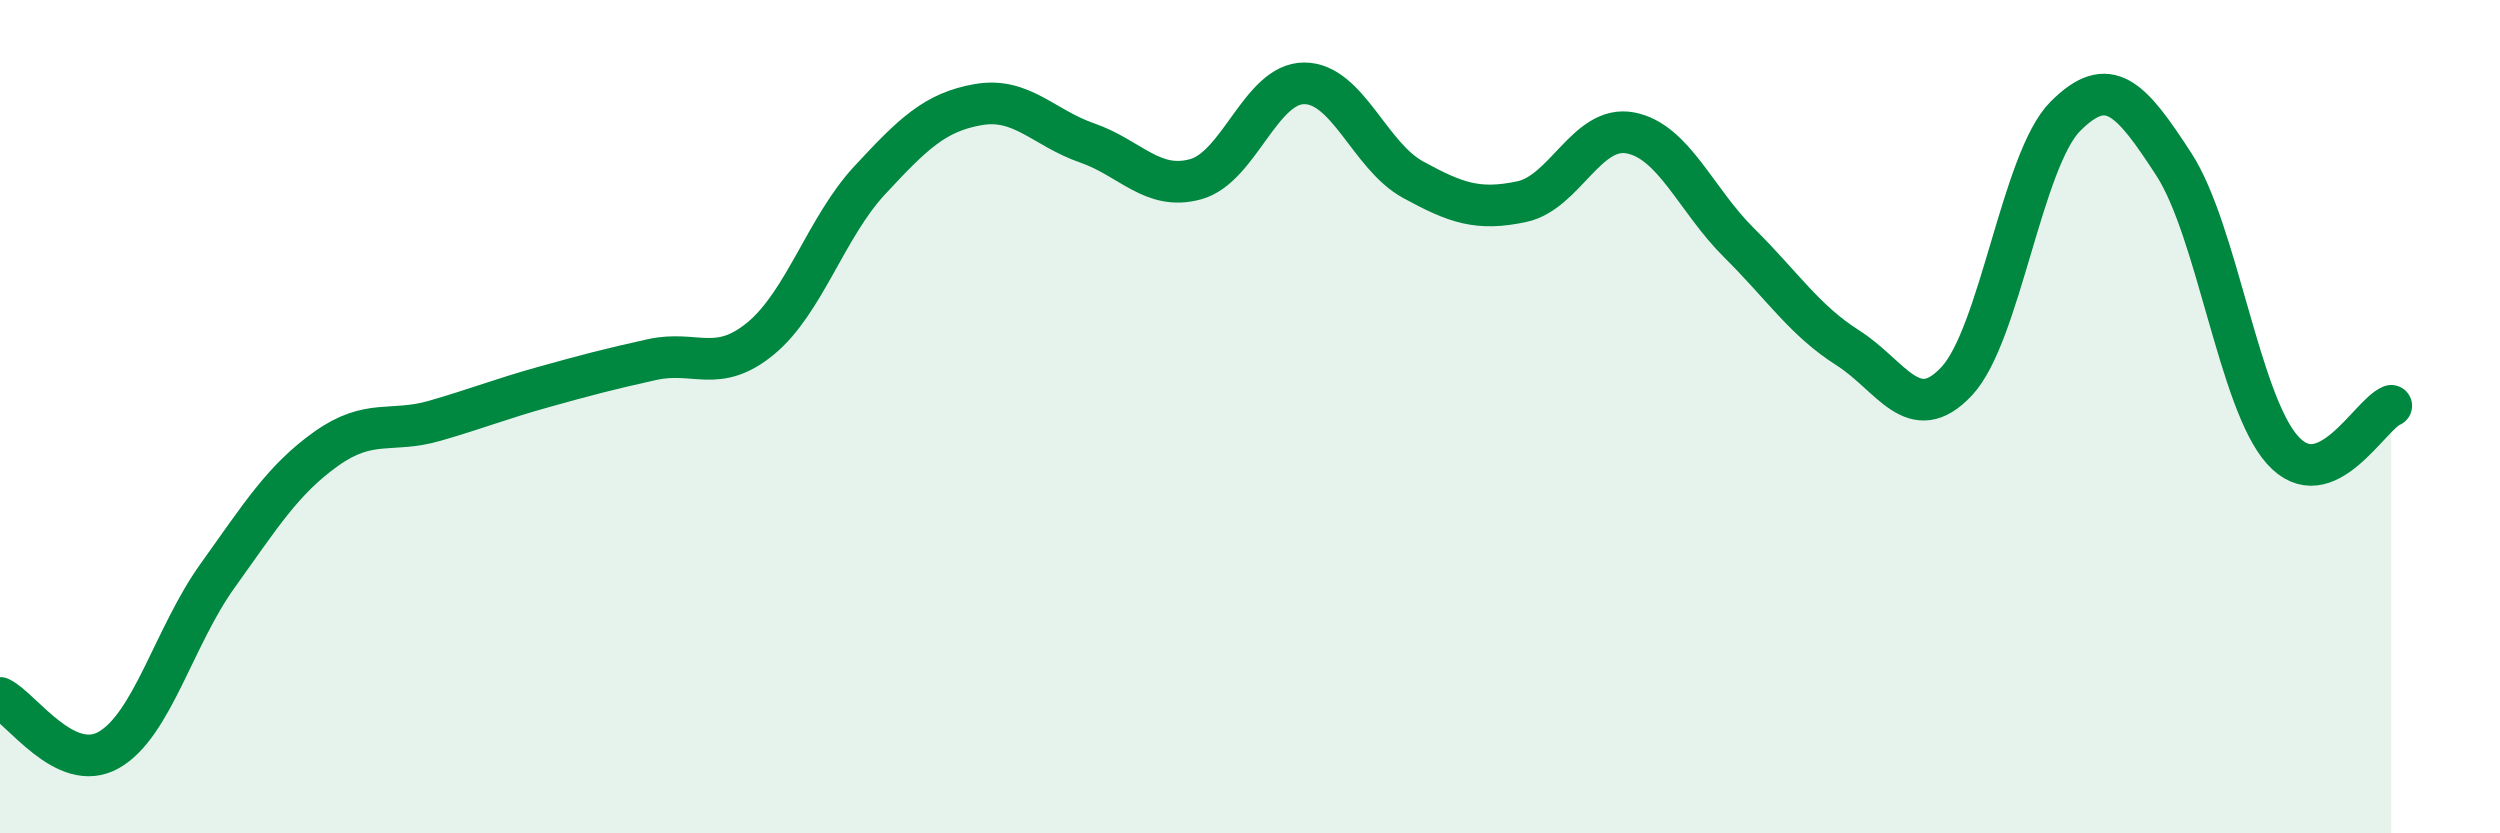
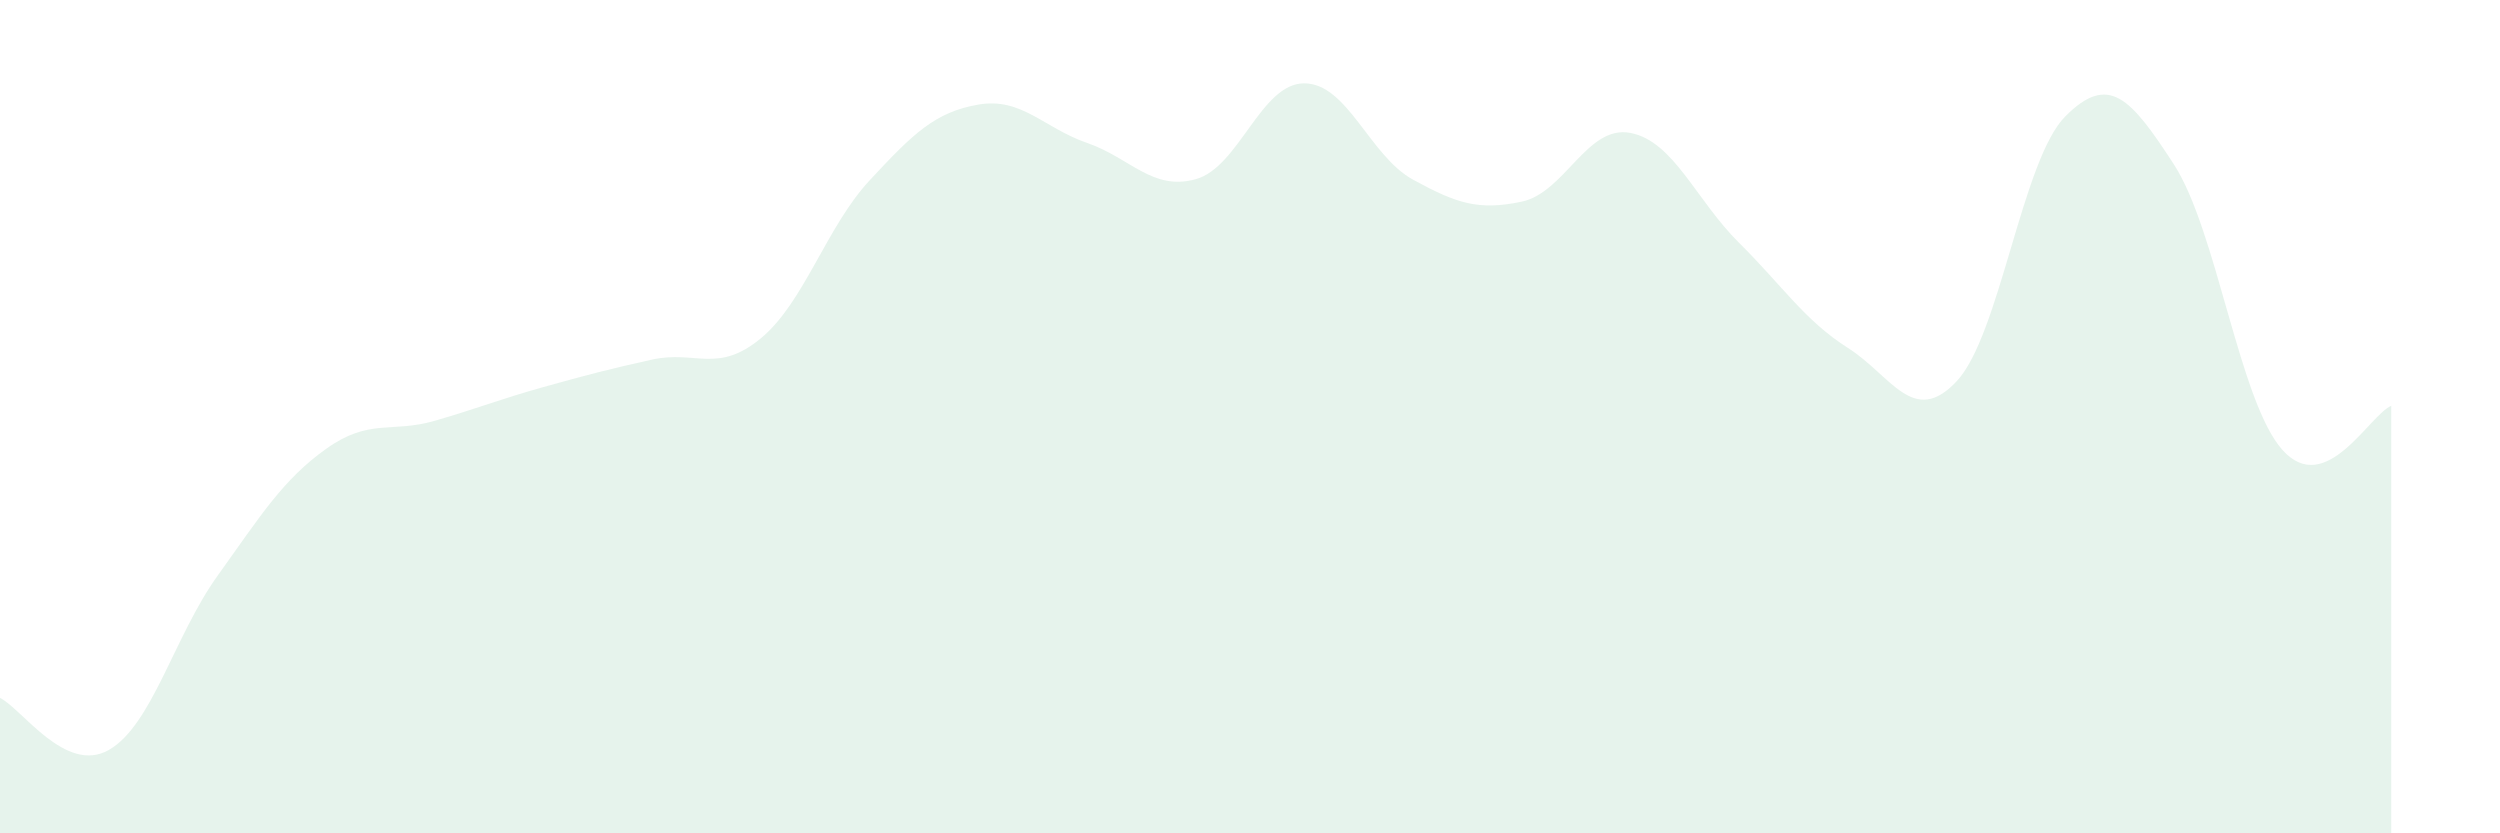
<svg xmlns="http://www.w3.org/2000/svg" width="60" height="20" viewBox="0 0 60 20">
  <path d="M 0,16.75 C 0.52,17 1.57,18.59 2.61,18 C 3.65,17.41 4.18,15.27 5.22,13.82 C 6.26,12.37 6.79,11.51 7.83,10.77 C 8.87,10.03 9.39,10.4 10.43,10.1 C 11.47,9.8 12,9.58 13.04,9.29 C 14.08,9 14.61,8.86 15.65,8.63 C 16.69,8.4 17.22,8.98 18.26,8.12 C 19.3,7.26 19.83,5.45 20.87,4.33 C 21.91,3.21 22.44,2.69 23.48,2.51 C 24.52,2.33 25.05,3.07 26.09,3.43 C 27.13,3.79 27.66,4.59 28.7,4.3 C 29.74,4.01 30.26,2 31.3,2 C 32.34,2 32.87,3.74 33.91,4.31 C 34.95,4.88 35.48,5.06 36.52,4.84 C 37.56,4.62 38.09,2.99 39.13,3.19 C 40.17,3.39 40.7,4.8 41.74,5.83 C 42.78,6.86 43.31,7.69 44.35,8.35 C 45.39,9.01 45.92,10.26 46.96,9.15 C 48,8.04 48.53,3.83 49.57,2.79 C 50.61,1.75 51.13,2.34 52.17,3.94 C 53.21,5.54 53.74,9.64 54.78,10.8 C 55.82,11.96 56.87,9.95 57.39,9.74L57.39 20L0 20Z" fill="#008740" opacity="0.1" stroke-linecap="round" stroke-linejoin="round" />
-   <path d="M 0,16.75 C 0.52,17 1.57,18.59 2.61,18 C 3.65,17.41 4.18,15.27 5.22,13.82 C 6.26,12.37 6.79,11.51 7.83,10.77 C 8.87,10.03 9.39,10.4 10.43,10.1 C 11.47,9.8 12,9.58 13.04,9.29 C 14.08,9 14.61,8.86 15.65,8.63 C 16.69,8.4 17.22,8.98 18.26,8.12 C 19.3,7.26 19.83,5.45 20.87,4.33 C 21.91,3.21 22.44,2.69 23.48,2.51 C 24.52,2.33 25.05,3.07 26.09,3.43 C 27.13,3.79 27.66,4.59 28.7,4.3 C 29.74,4.01 30.26,2 31.3,2 C 32.34,2 32.87,3.74 33.91,4.31 C 34.95,4.88 35.48,5.06 36.52,4.84 C 37.56,4.62 38.09,2.99 39.13,3.19 C 40.17,3.39 40.7,4.8 41.74,5.83 C 42.78,6.86 43.31,7.69 44.35,8.35 C 45.39,9.01 45.92,10.26 46.96,9.15 C 48,8.04 48.53,3.83 49.57,2.79 C 50.61,1.75 51.13,2.34 52.17,3.94 C 53.21,5.54 53.74,9.64 54.78,10.8 C 55.82,11.96 56.87,9.95 57.39,9.74" stroke="#008740" stroke-width="1" fill="none" stroke-linecap="round" stroke-linejoin="round" />
</svg>